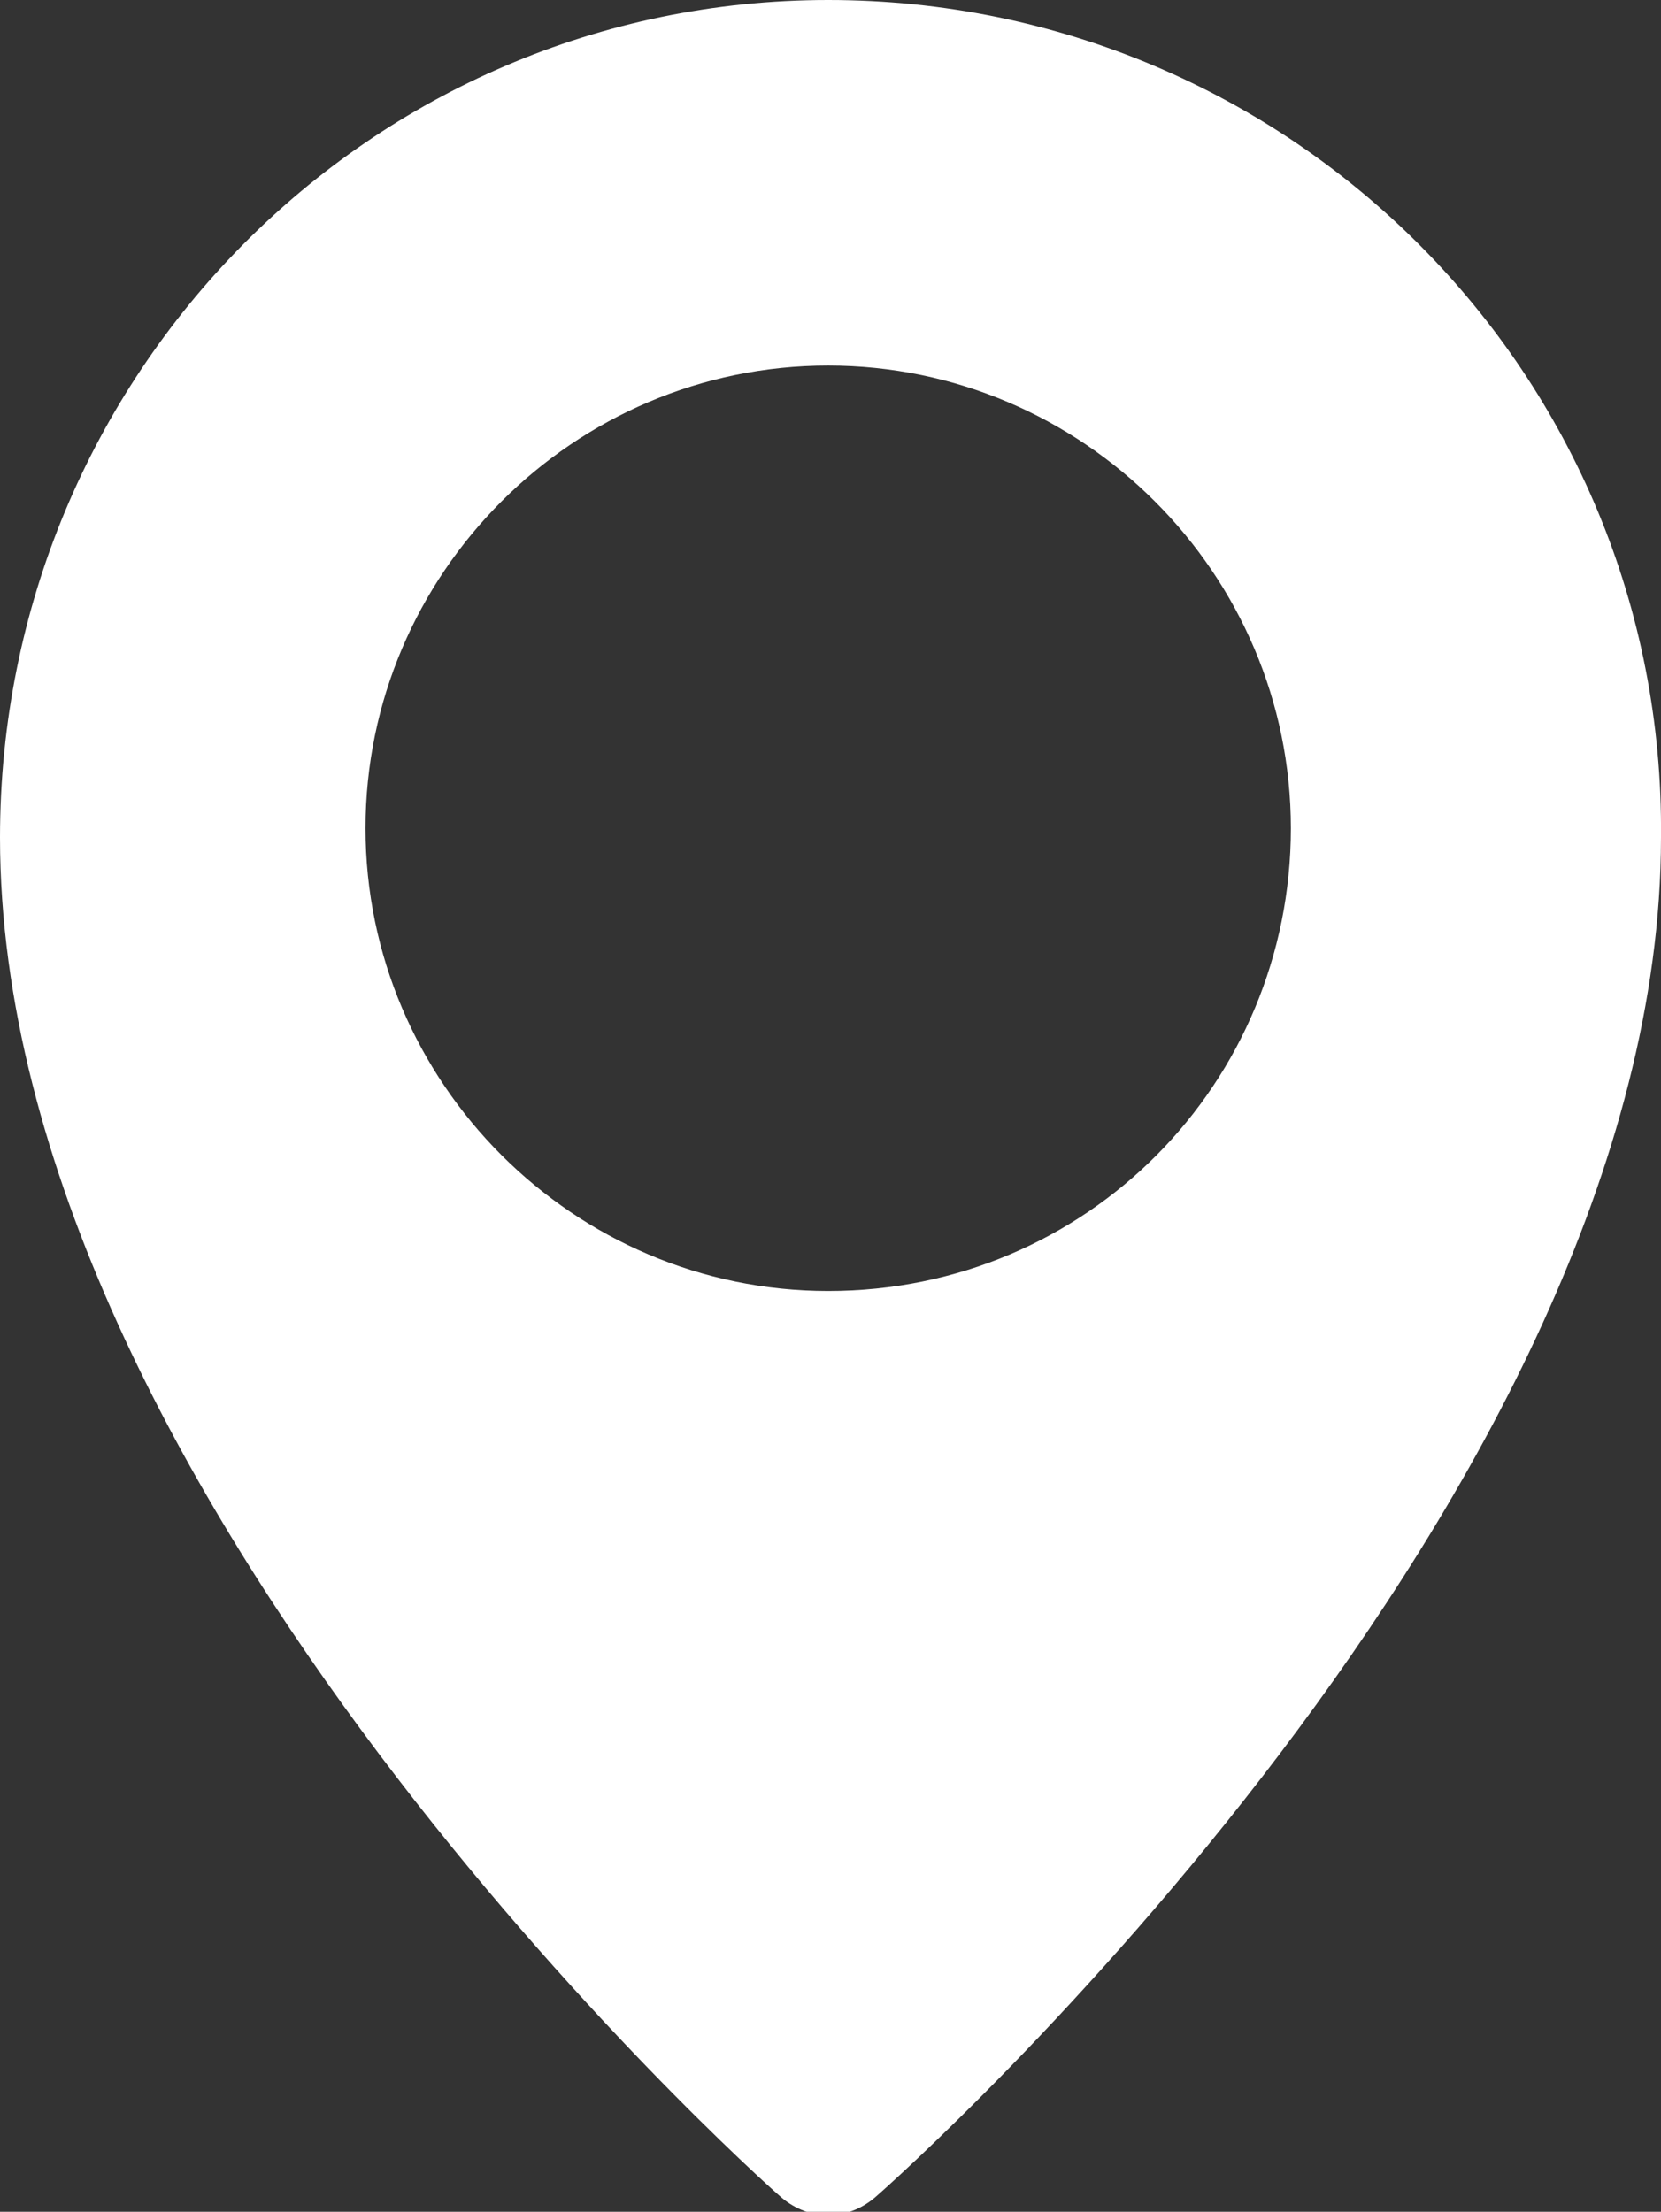
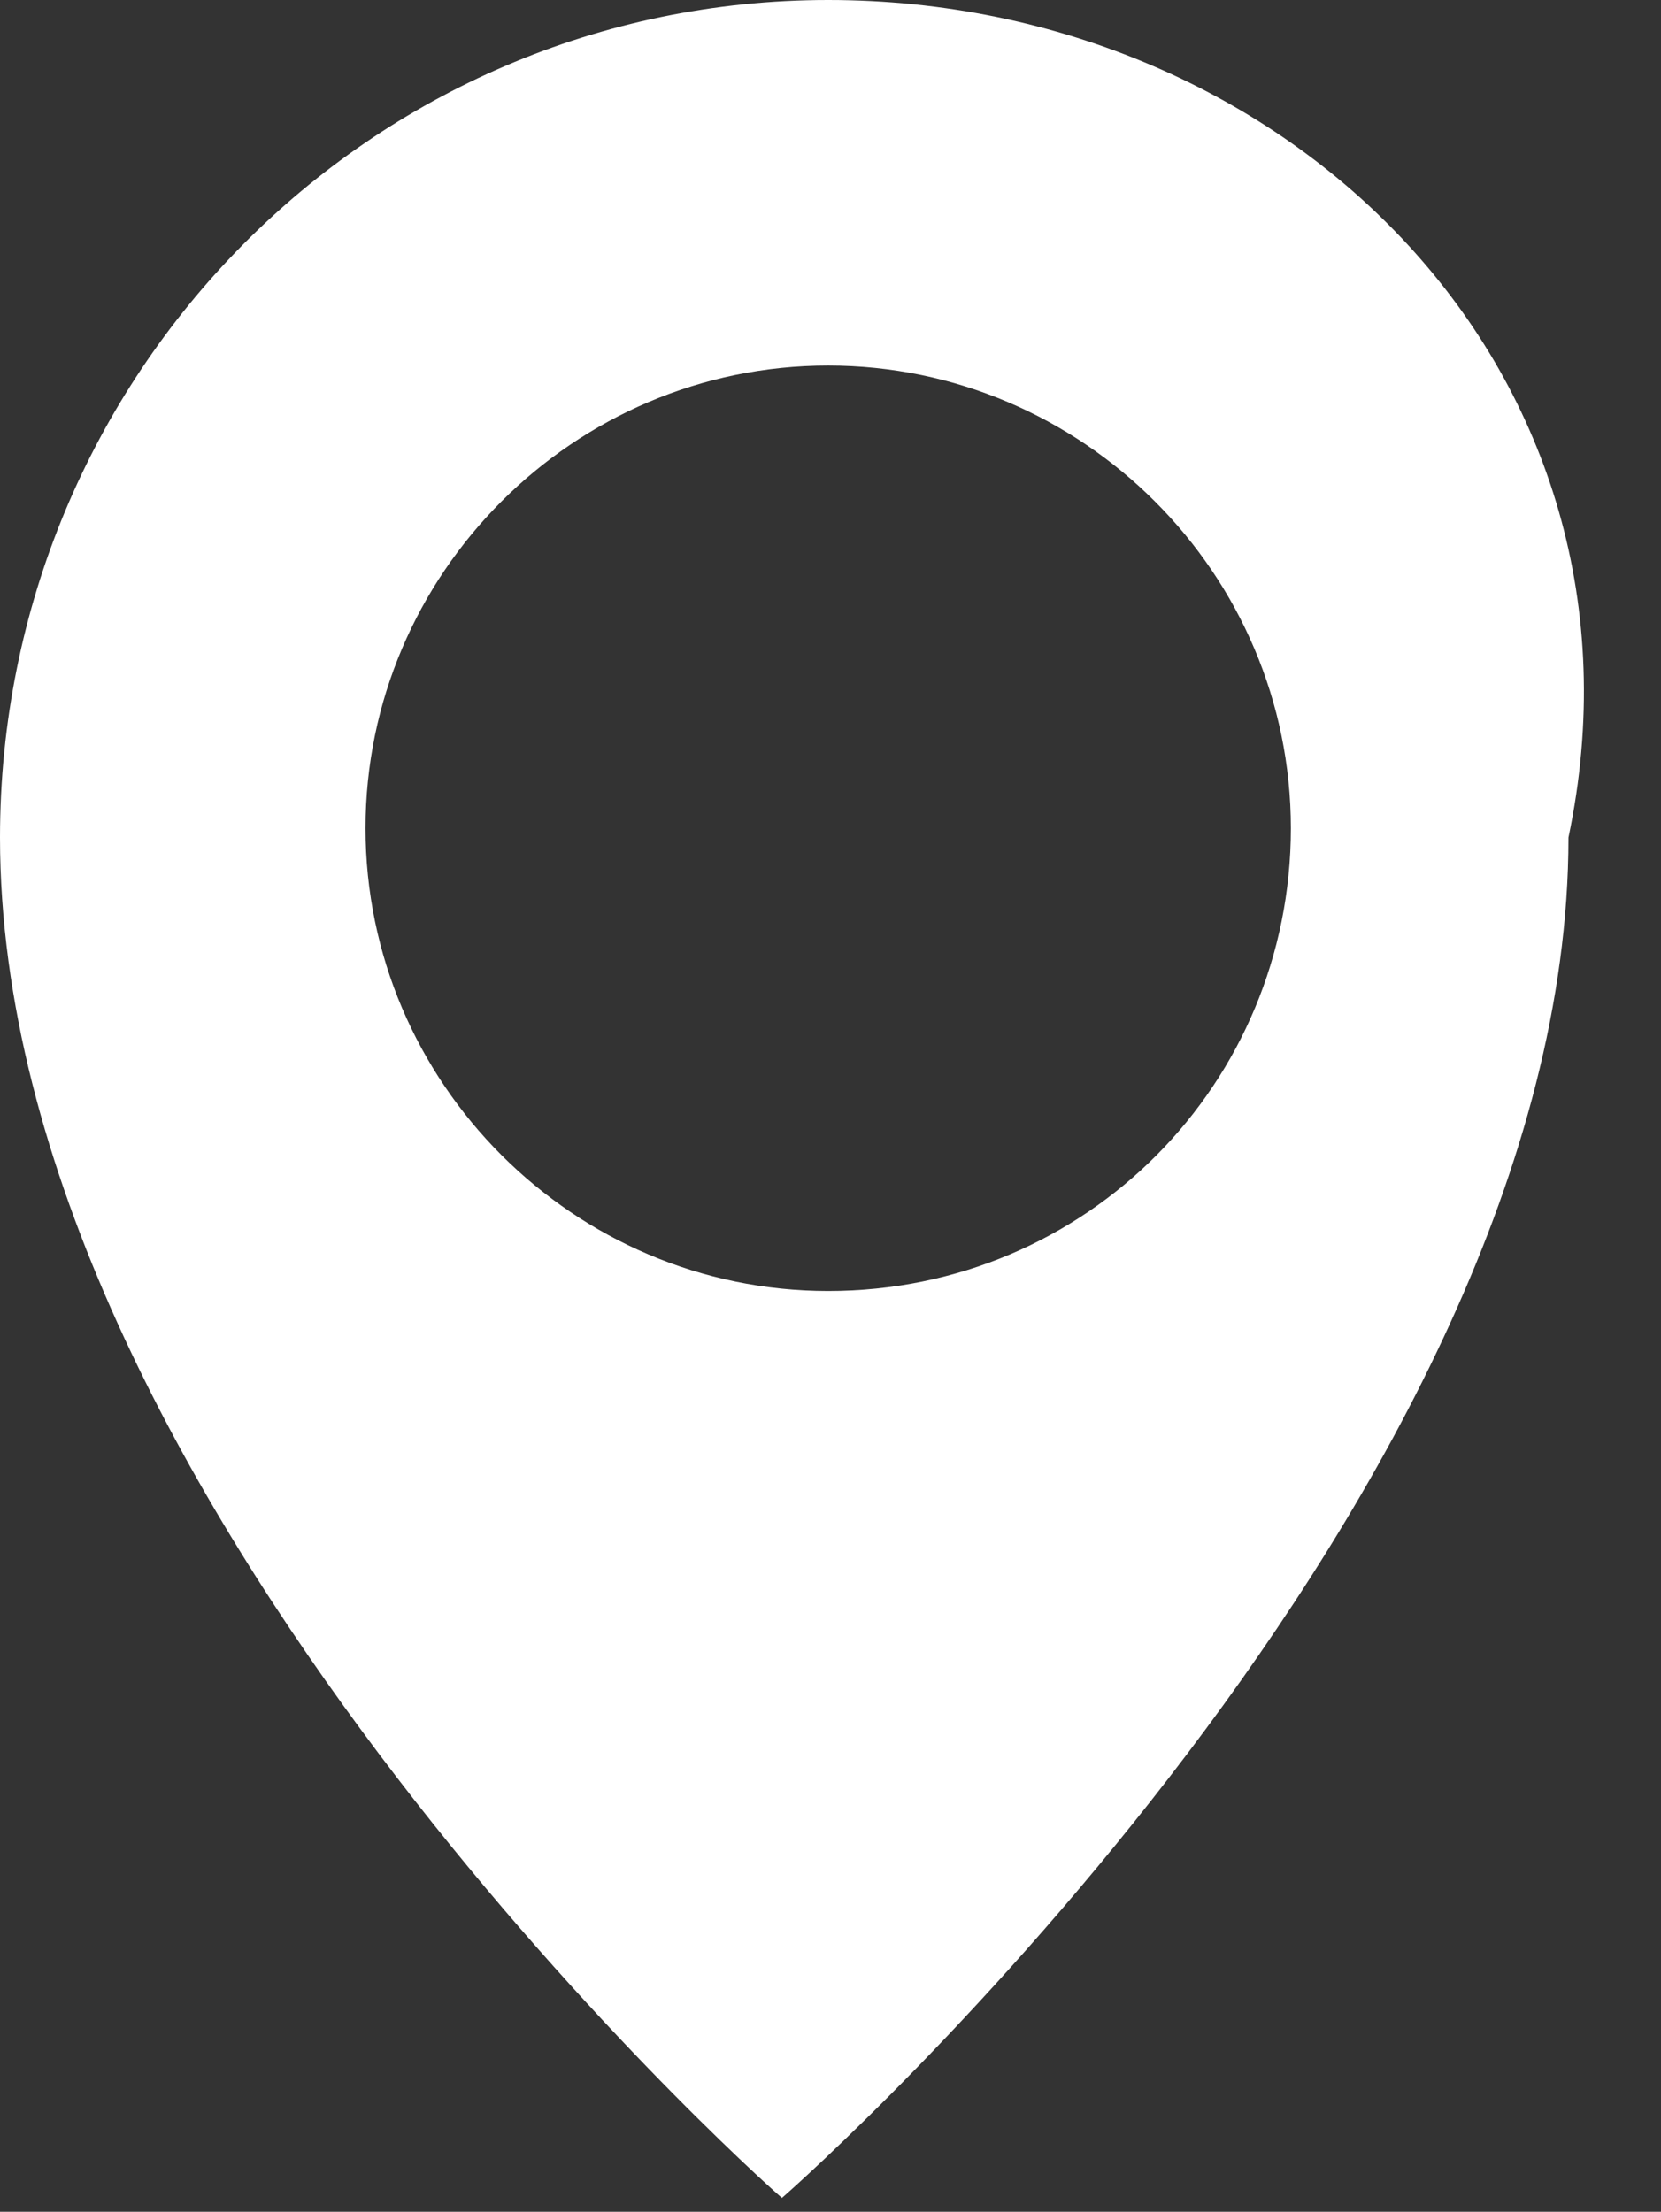
<svg xmlns="http://www.w3.org/2000/svg" version="1.1" id="Слой_1" x="0px" y="0px" viewBox="0 0 35.9 47.8" style="enable-background:new 0 0 35.9 47.8;" xml:space="preserve">
  <rect x="0" y="0" width="35.9" height="47.8" fill="#333333" stroke="none" />
  <style type="text/css"> .st0{fill:#FFFFFF;} </style>
  <g id="Слой_2_00000032611992239025639140000017131180987151902629_">
    <g id="Слой_1-2">
-       <path class="st0" d="M17.9,0C8,0,0,8.1,0,18.1c0,0,0,0,0,0c0,14.2,16.2,28.8,16.9,29.4c0.6,0.5,1.4,0.5,2,0 c0.7-0.6,17-15.2,17-29.4C36,8.1,27.9,0,17.9,0C18,0,18,0,17.9,0z M17.9,27.9c-5.5,0-10-4.5-10-10s4.5-10,10-10s10,4.5,10,10 S23.5,27.9,17.9,27.9z" />
+       <path class="st0" d="M17.9,0C8,0,0,8.1,0,18.1c0,0,0,0,0,0c0,14.2,16.2,28.8,16.9,29.4c0.7-0.6,17-15.2,17-29.4C36,8.1,27.9,0,17.9,0C18,0,18,0,17.9,0z M17.9,27.9c-5.5,0-10-4.5-10-10s4.5-10,10-10s10,4.5,10,10 S23.5,27.9,17.9,27.9z" />
    </g>
  </g>
</svg>